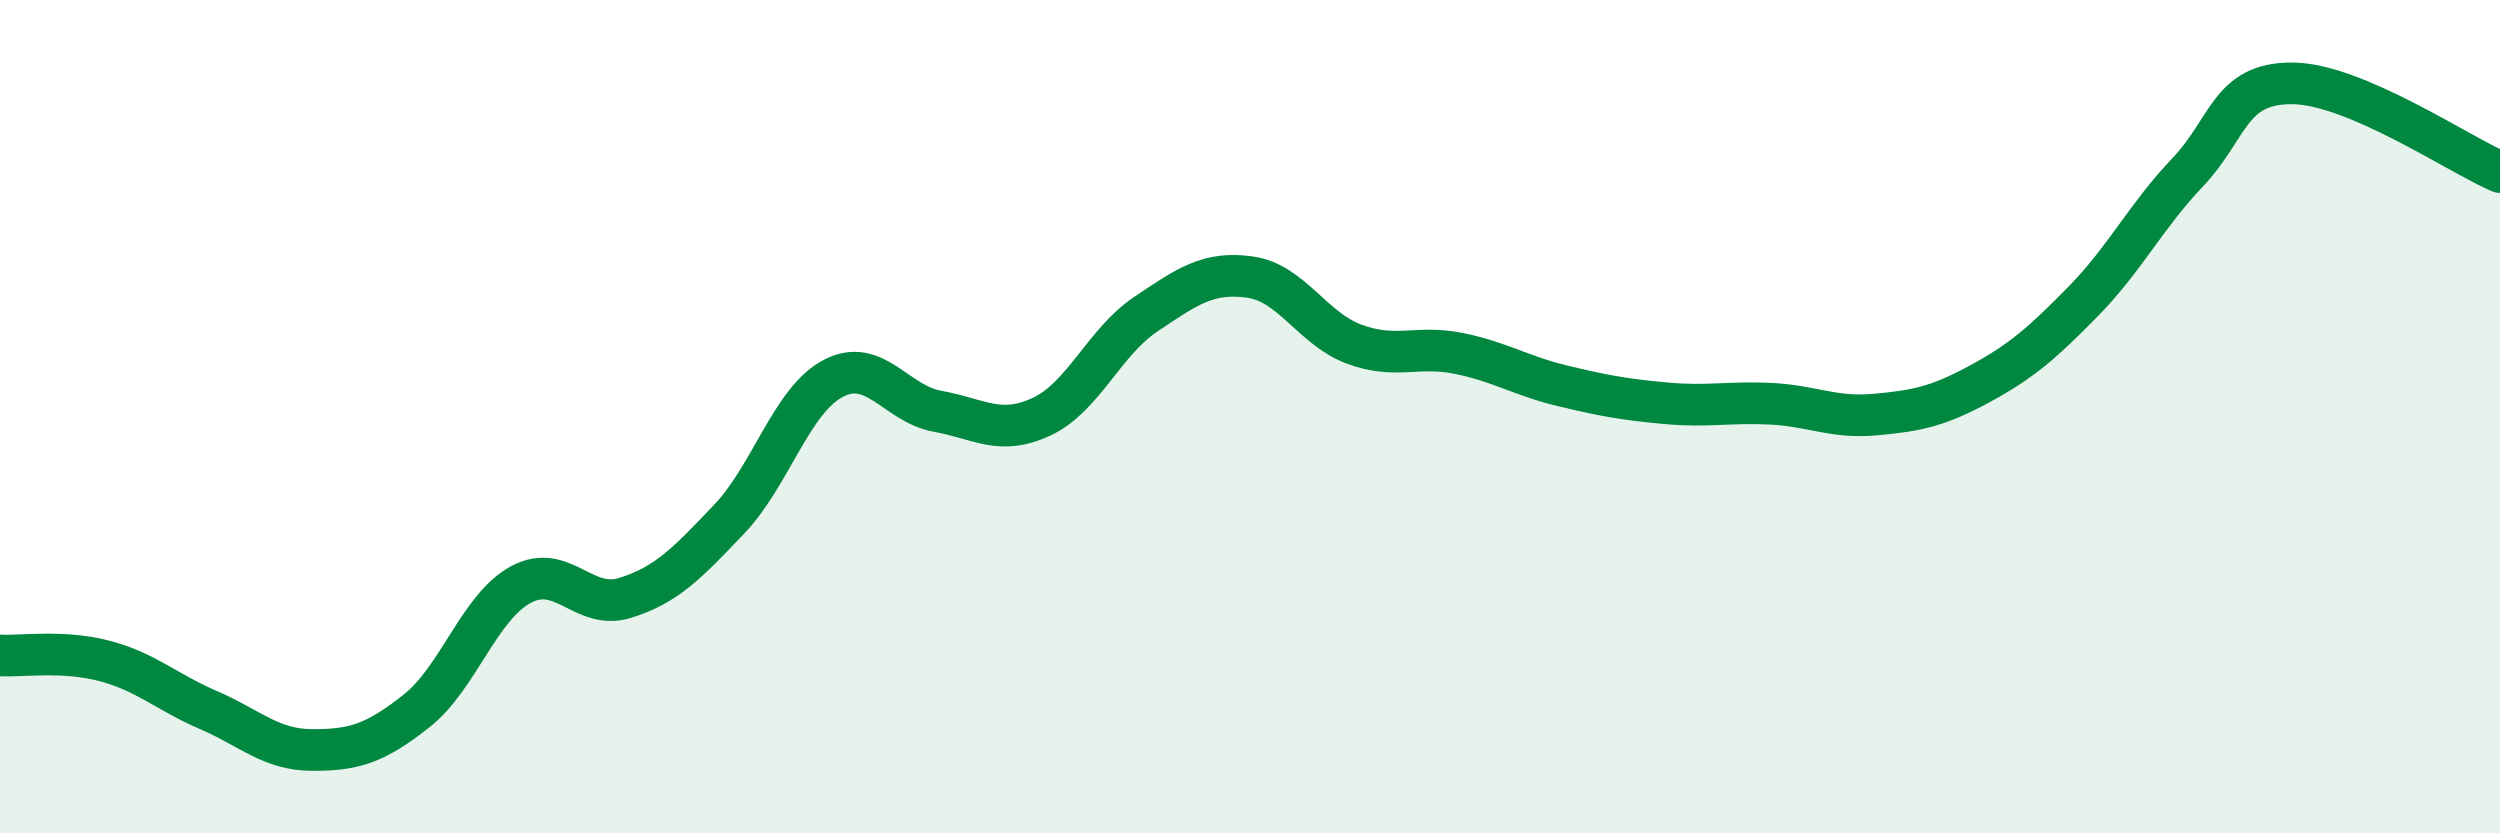
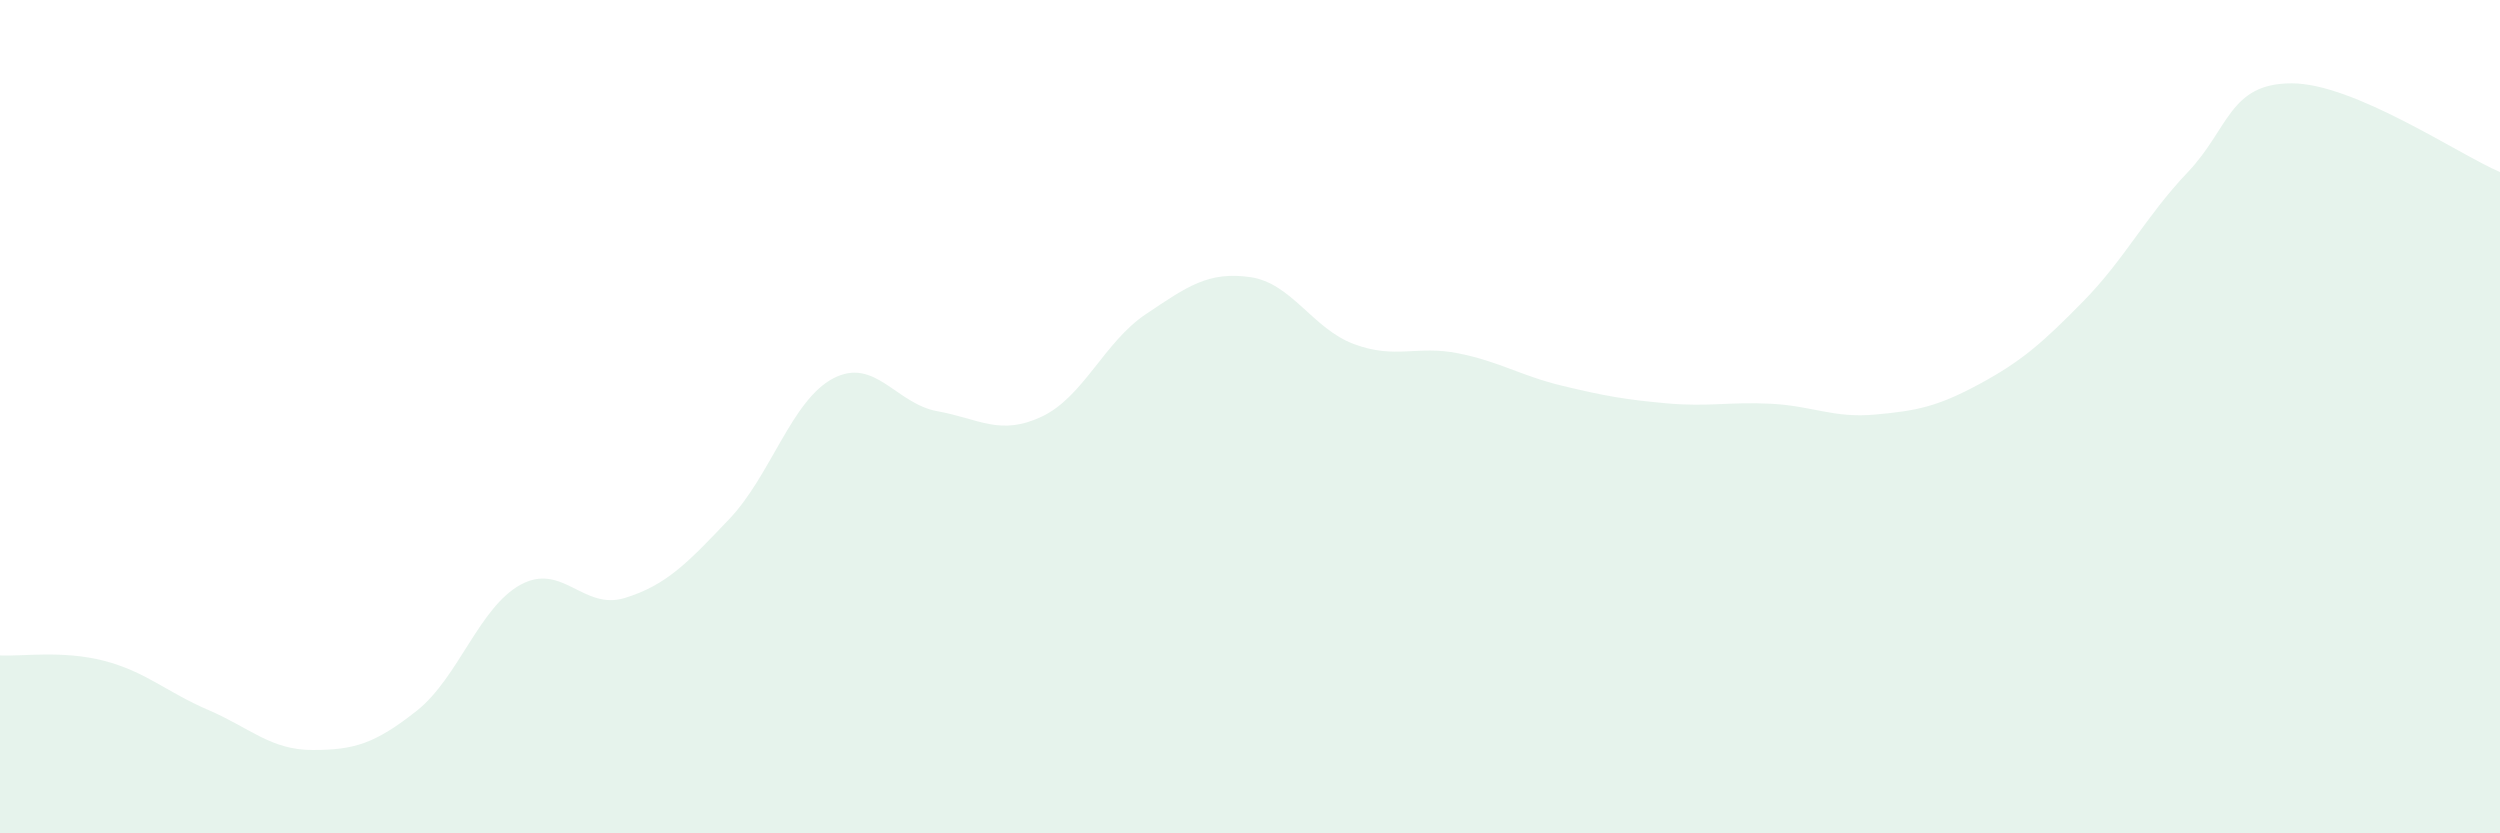
<svg xmlns="http://www.w3.org/2000/svg" width="60" height="20" viewBox="0 0 60 20">
  <path d="M 0,15.73 C 0.5,15.76 1.5,15.6 2.5,15.86 C 3.5,16.12 4,16.61 5,17.04 C 6,17.47 6.5,18 7.5,18 C 8.5,18 9,17.85 10,17.06 C 11,16.27 11.5,14.57 12.5,14.03 C 13.5,13.49 14,14.66 15,14.35 C 16,14.04 16.5,13.51 17.5,12.46 C 18.5,11.41 19,9.6 20,9.08 C 21,8.56 21.5,9.69 22.5,9.87 C 23.5,10.05 24,10.47 25,10 C 26,9.53 26.5,8.21 27.5,7.54 C 28.5,6.87 29,6.51 30,6.65 C 31,6.79 31.5,7.89 32.5,8.26 C 33.5,8.63 34,8.28 35,8.48 C 36,8.68 36.5,9.02 37.5,9.26 C 38.5,9.5 39,9.59 40,9.68 C 41,9.77 41.5,9.64 42.5,9.69 C 43.5,9.74 44,10.04 45,9.95 C 46,9.86 46.5,9.76 47.5,9.22 C 48.5,8.68 49,8.25 50,7.23 C 51,6.21 51.5,5.19 52.5,4.14 C 53.5,3.09 53.5,2 55,2 C 56.5,2 59,3.7 60,4.13L60 20L0 20Z" fill="#008740" opacity="0.1" stroke-linecap="round" stroke-linejoin="round" />
-   <path d="M 0,15.73 C 0.5,15.76 1.5,15.6 2.5,15.86 C 3.5,16.12 4,16.61 5,17.04 C 6,17.47 6.5,18 7.5,18 C 8.5,18 9,17.85 10,17.06 C 11,16.27 11.5,14.57 12.5,14.03 C 13.5,13.49 14,14.66 15,14.35 C 16,14.04 16.5,13.51 17.5,12.46 C 18.5,11.41 19,9.6 20,9.08 C 21,8.56 21.5,9.69 22.5,9.87 C 23.5,10.05 24,10.47 25,10 C 26,9.53 26.5,8.21 27.5,7.54 C 28.5,6.87 29,6.51 30,6.65 C 31,6.79 31.5,7.89 32.5,8.26 C 33.5,8.63 34,8.28 35,8.48 C 36,8.68 36.5,9.02 37.5,9.26 C 38.5,9.5 39,9.59 40,9.68 C 41,9.77 41.5,9.64 42.5,9.69 C 43.5,9.74 44,10.04 45,9.95 C 46,9.86 46.5,9.76 47.5,9.22 C 48.5,8.68 49,8.25 50,7.23 C 51,6.21 51.5,5.19 52.5,4.14 C 53.5,3.09 53.5,2 55,2 C 56.5,2 59,3.7 60,4.13" stroke="#008740" stroke-width="1" fill="none" stroke-linecap="round" stroke-linejoin="round" />
</svg>